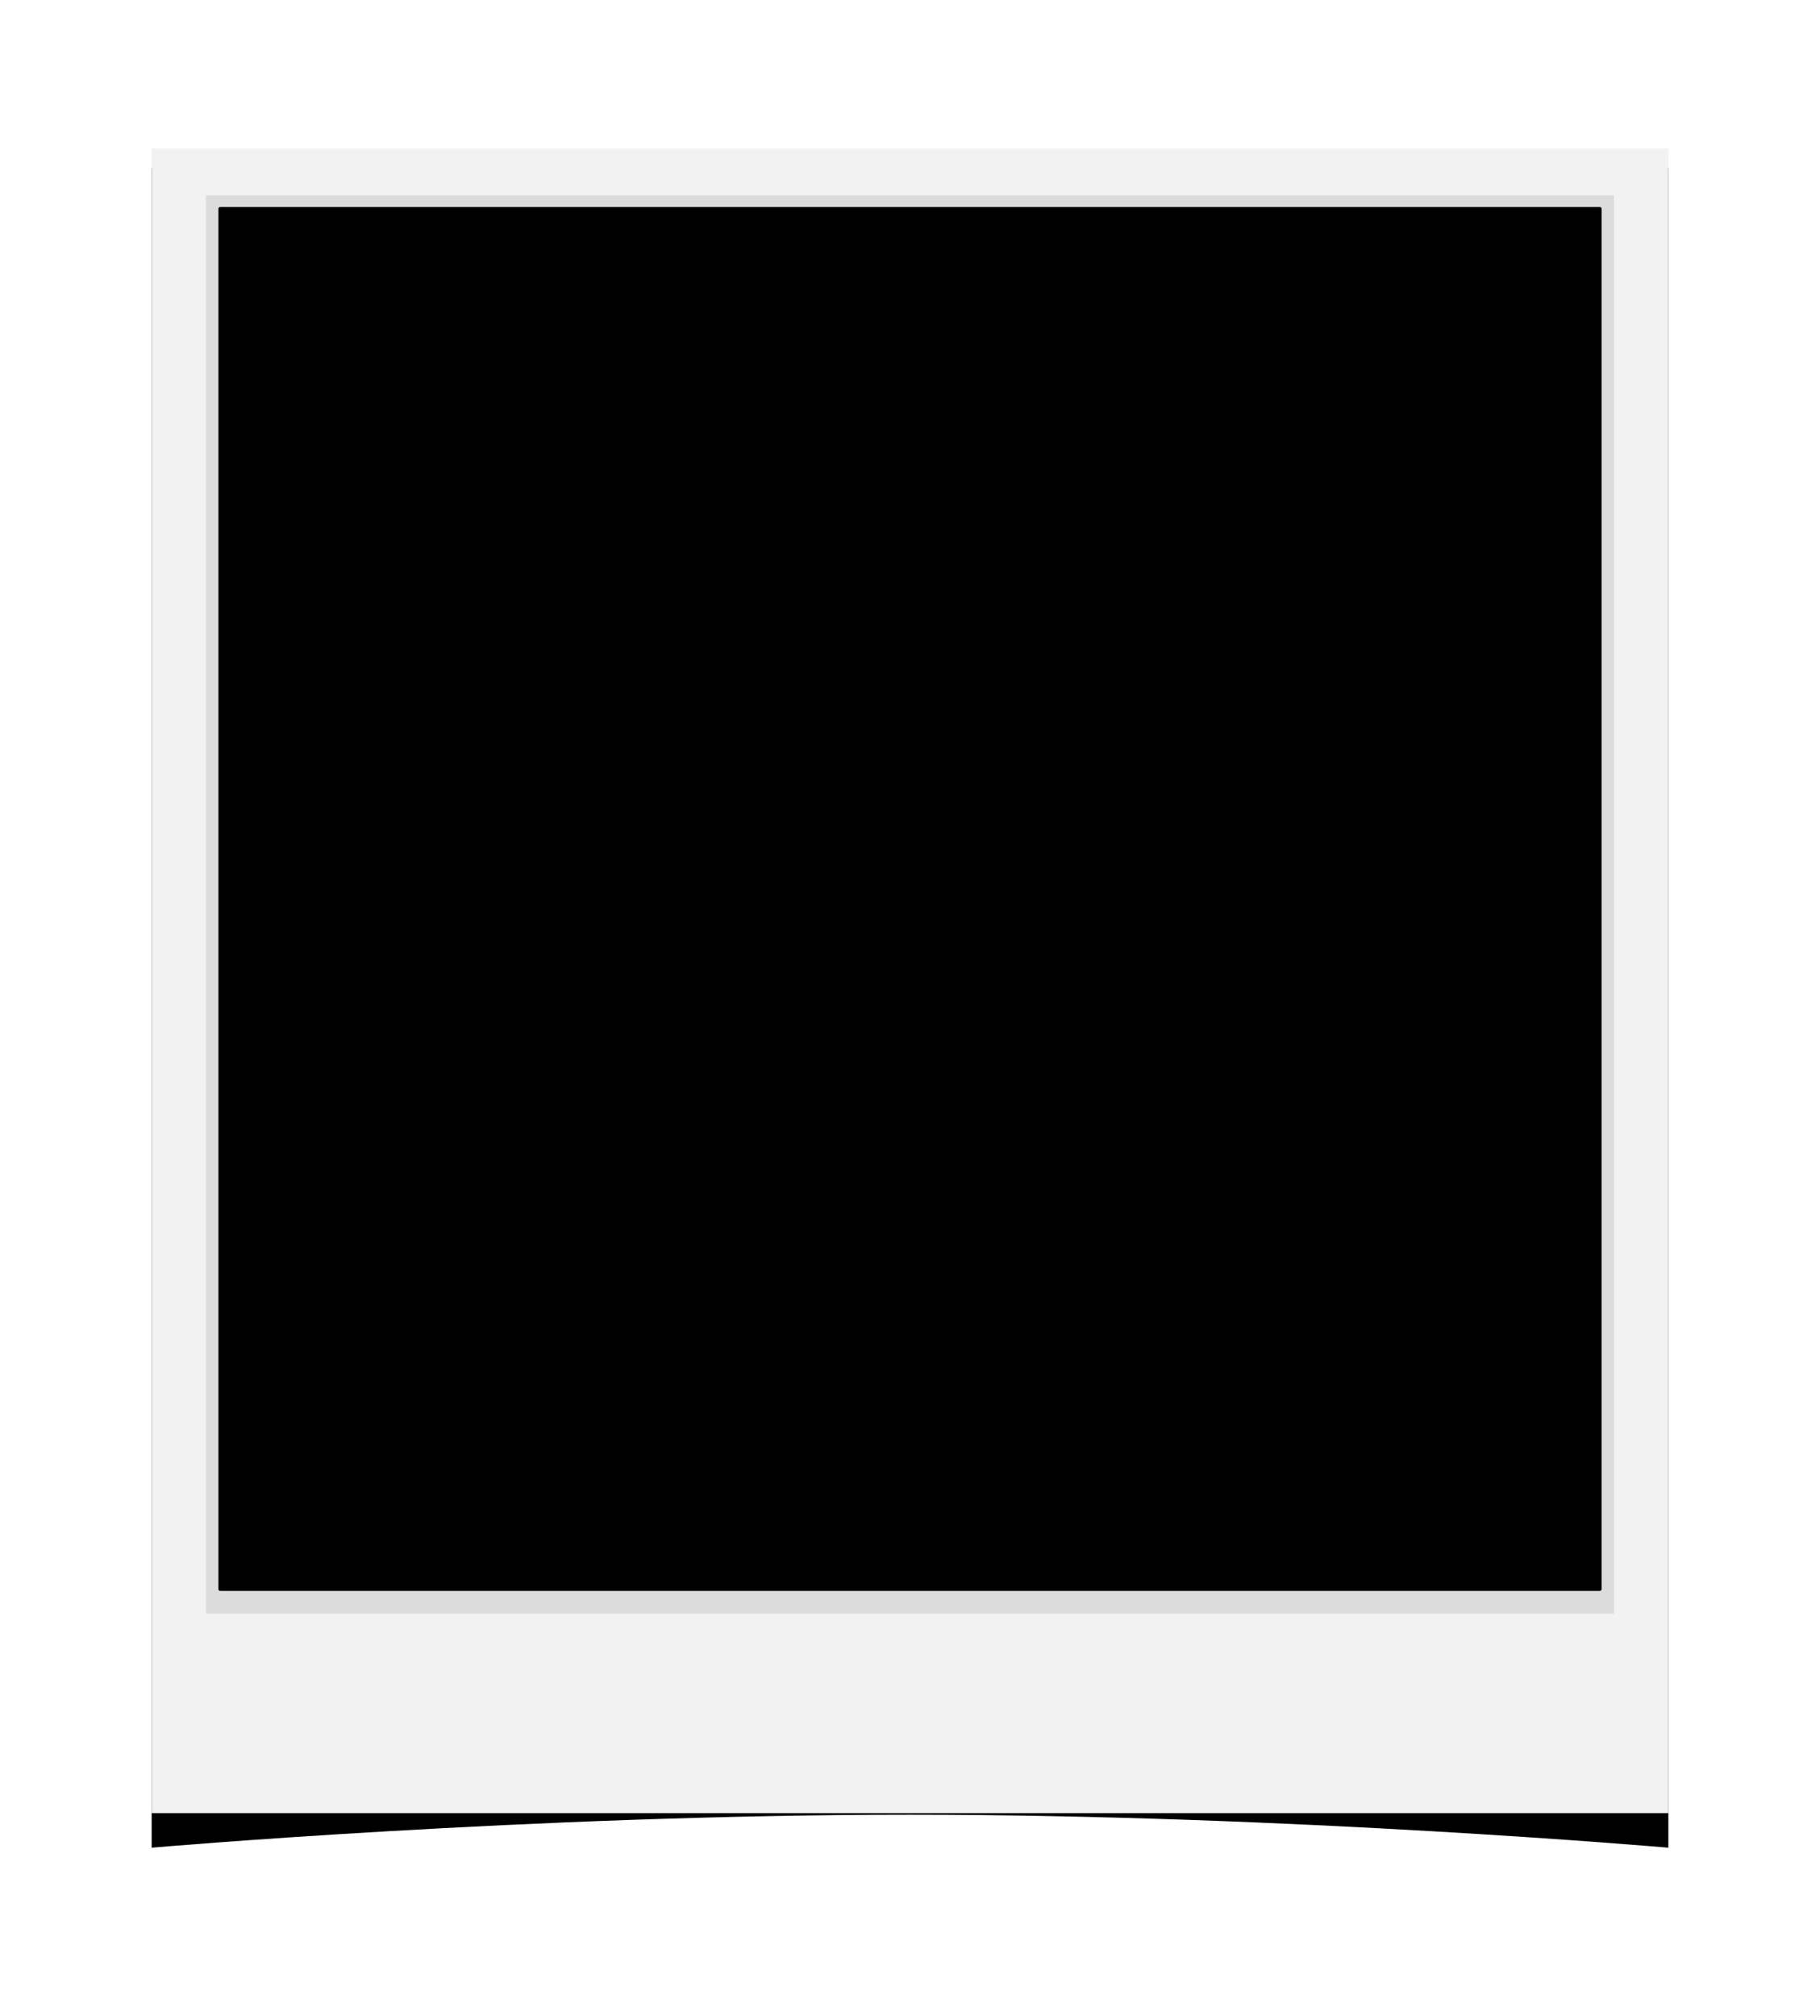
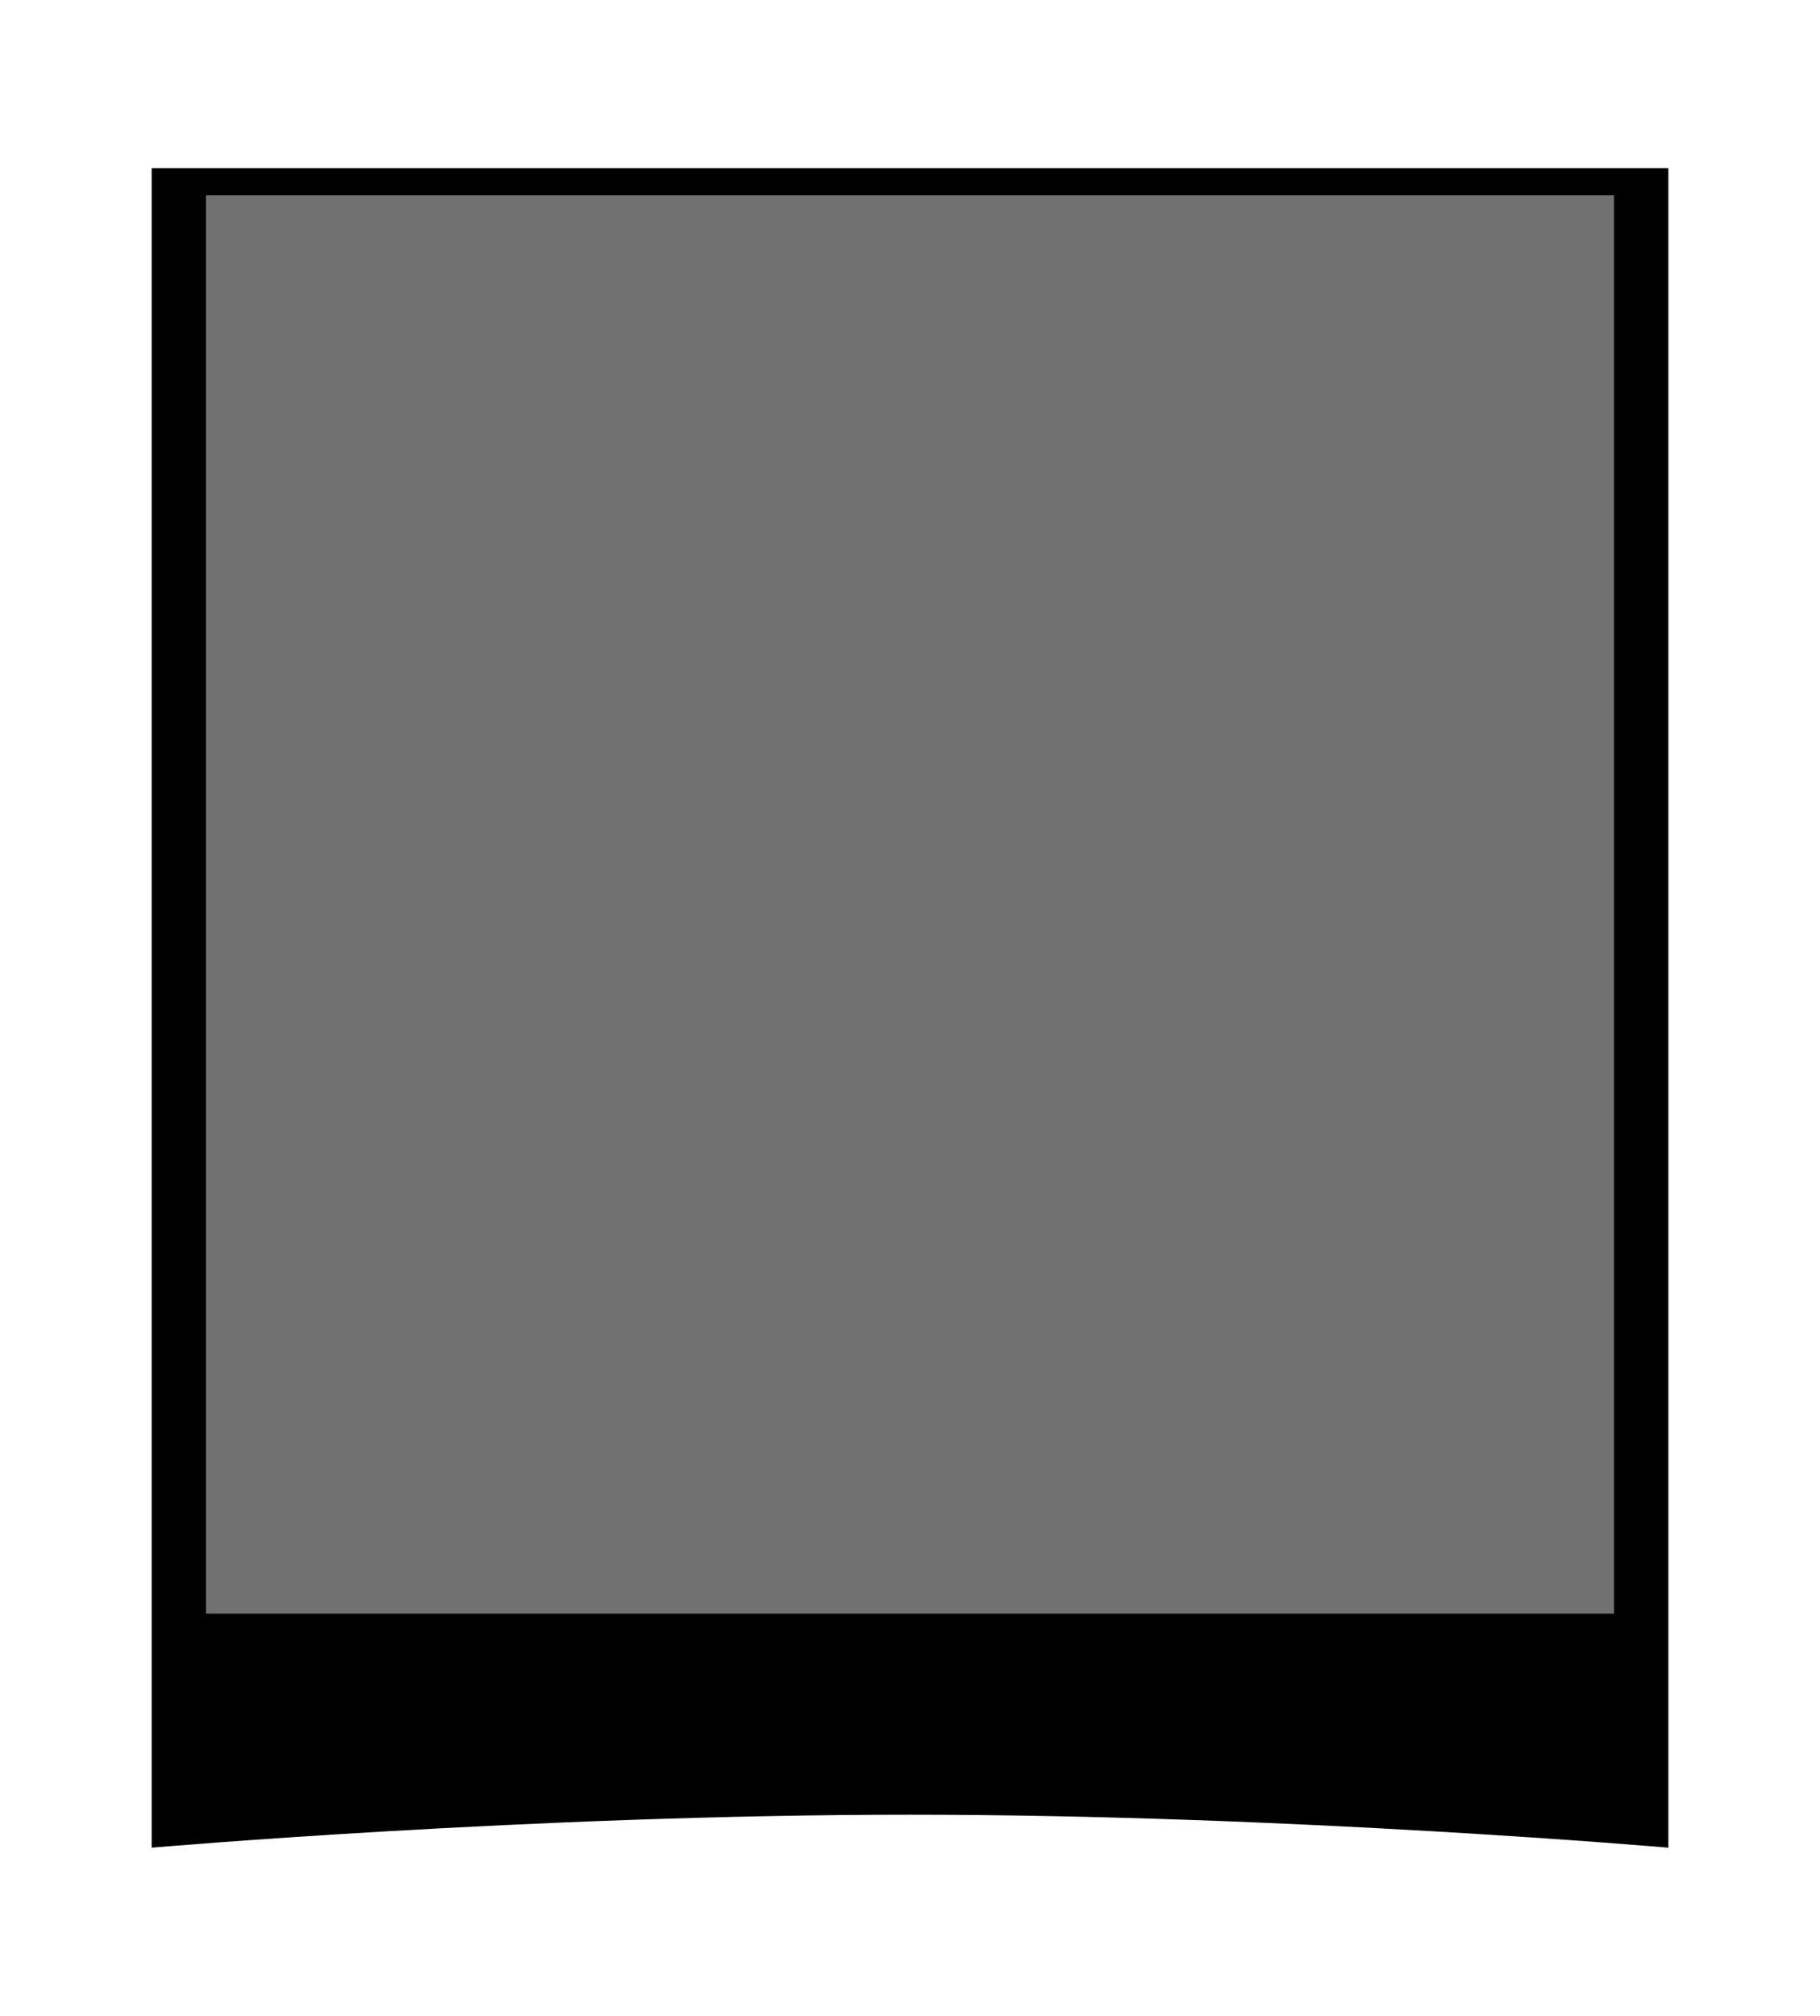
<svg xmlns="http://www.w3.org/2000/svg" xmlns:xlink="http://www.w3.org/1999/xlink" height="438.6" preserveAspectRatio="xMidYMid meet" version="1.0" viewBox="-23.1 -27.2 396.2 438.6" width="396.2" zoomAndPan="magnify">
  <defs>
    <filter id="a" xlink:actuate="onLoad" xlink:show="other" xlink:type="simple">
      <feGaussianBlur stdDeviation="3.478" />
    </filter>
  </defs>
  <g>
    <g id="change1_1">
      <path d="m422.97 331.66h330.18v365.47s-82.545-7.178-165.09-7.178-165.09 7.178-165.09 7.178v-365.47z" fill="inherit" filter="url(#a)" transform="translate(-413.06 -322.28)" />
    </g>
    <g id="change2_1">
-       <path d="m422.97 327.43h330.18v362.18h-330.18z" fill="#f2f2f2" transform="translate(-413.06 -322.28)" />
-     </g>
+       </g>
    <g id="change3_1">
      <path d="m434.8 337.58h306.51v308.62h-306.51z" fill="#ccc" opacity=".556" transform="translate(-413.06 -322.28)" />
    </g>
    <g id="change1_2">
-       <path d="m437.89 340.52h300.34v300.34h-300.34z" fill="inherit" stroke="#000" stroke-linejoin="round" stroke-width=".782" transform="translate(-413.06 -322.28)" />
-     </g>
+       </g>
  </g>
</svg>